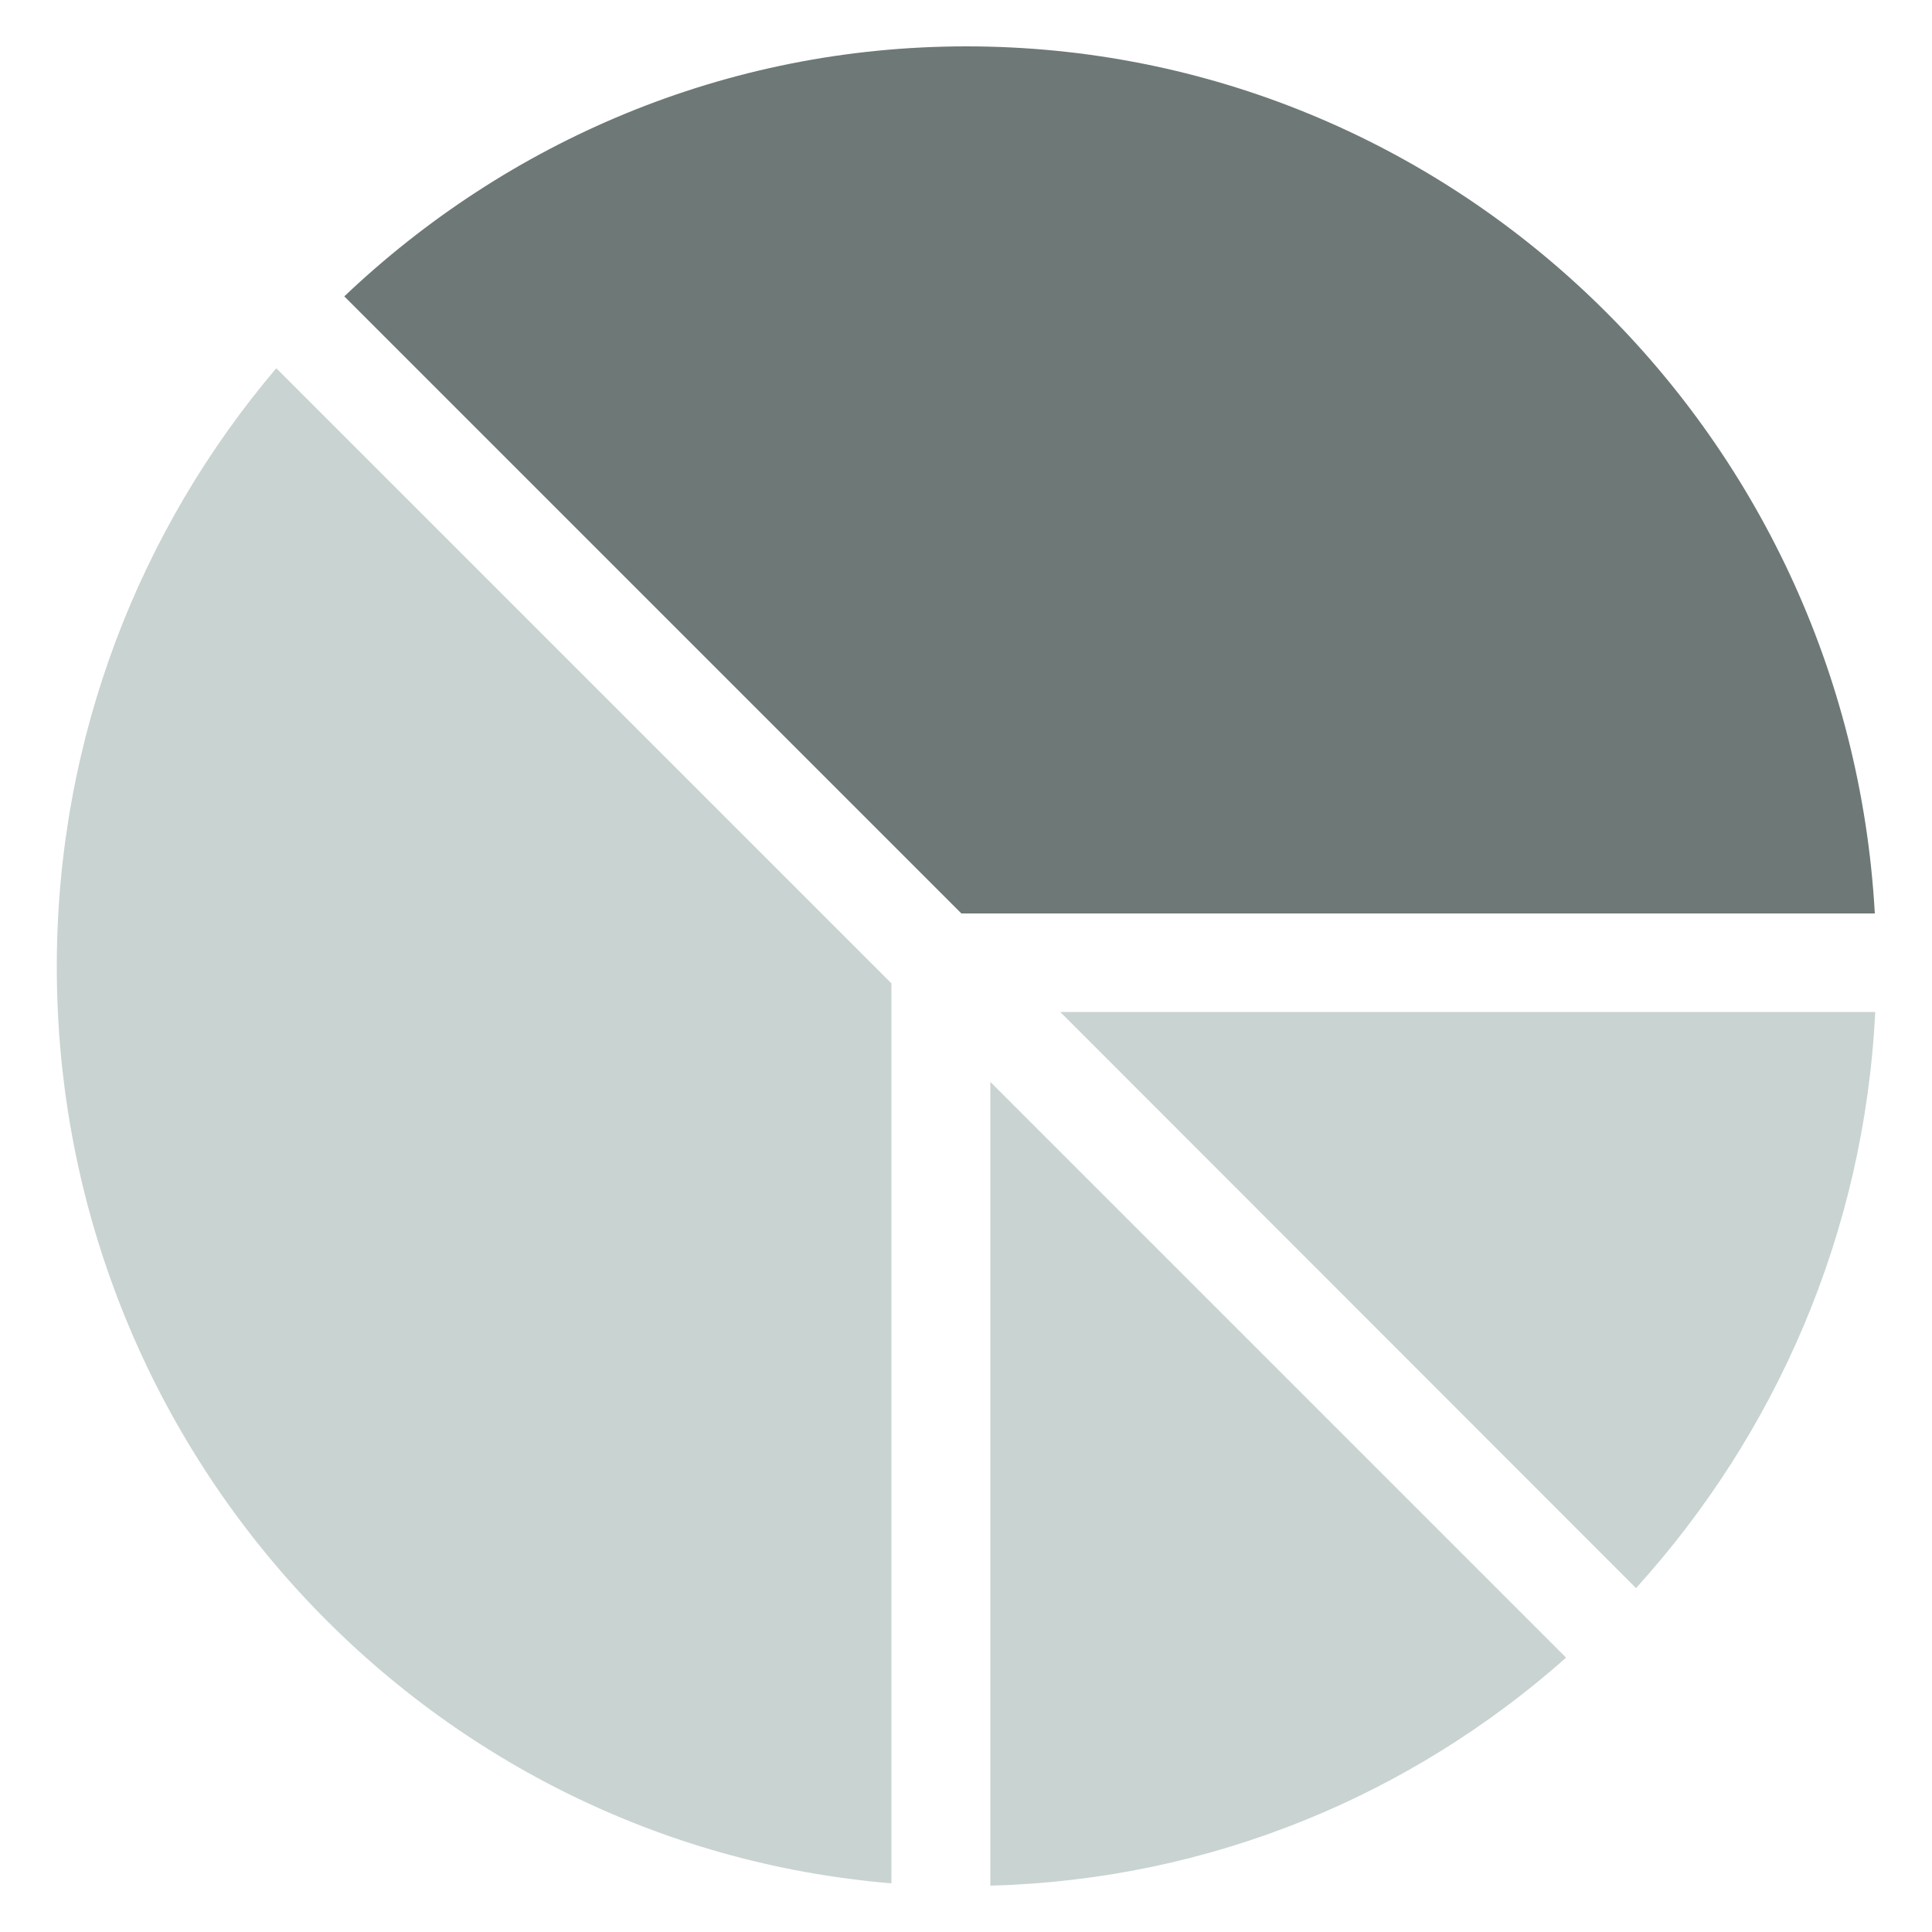
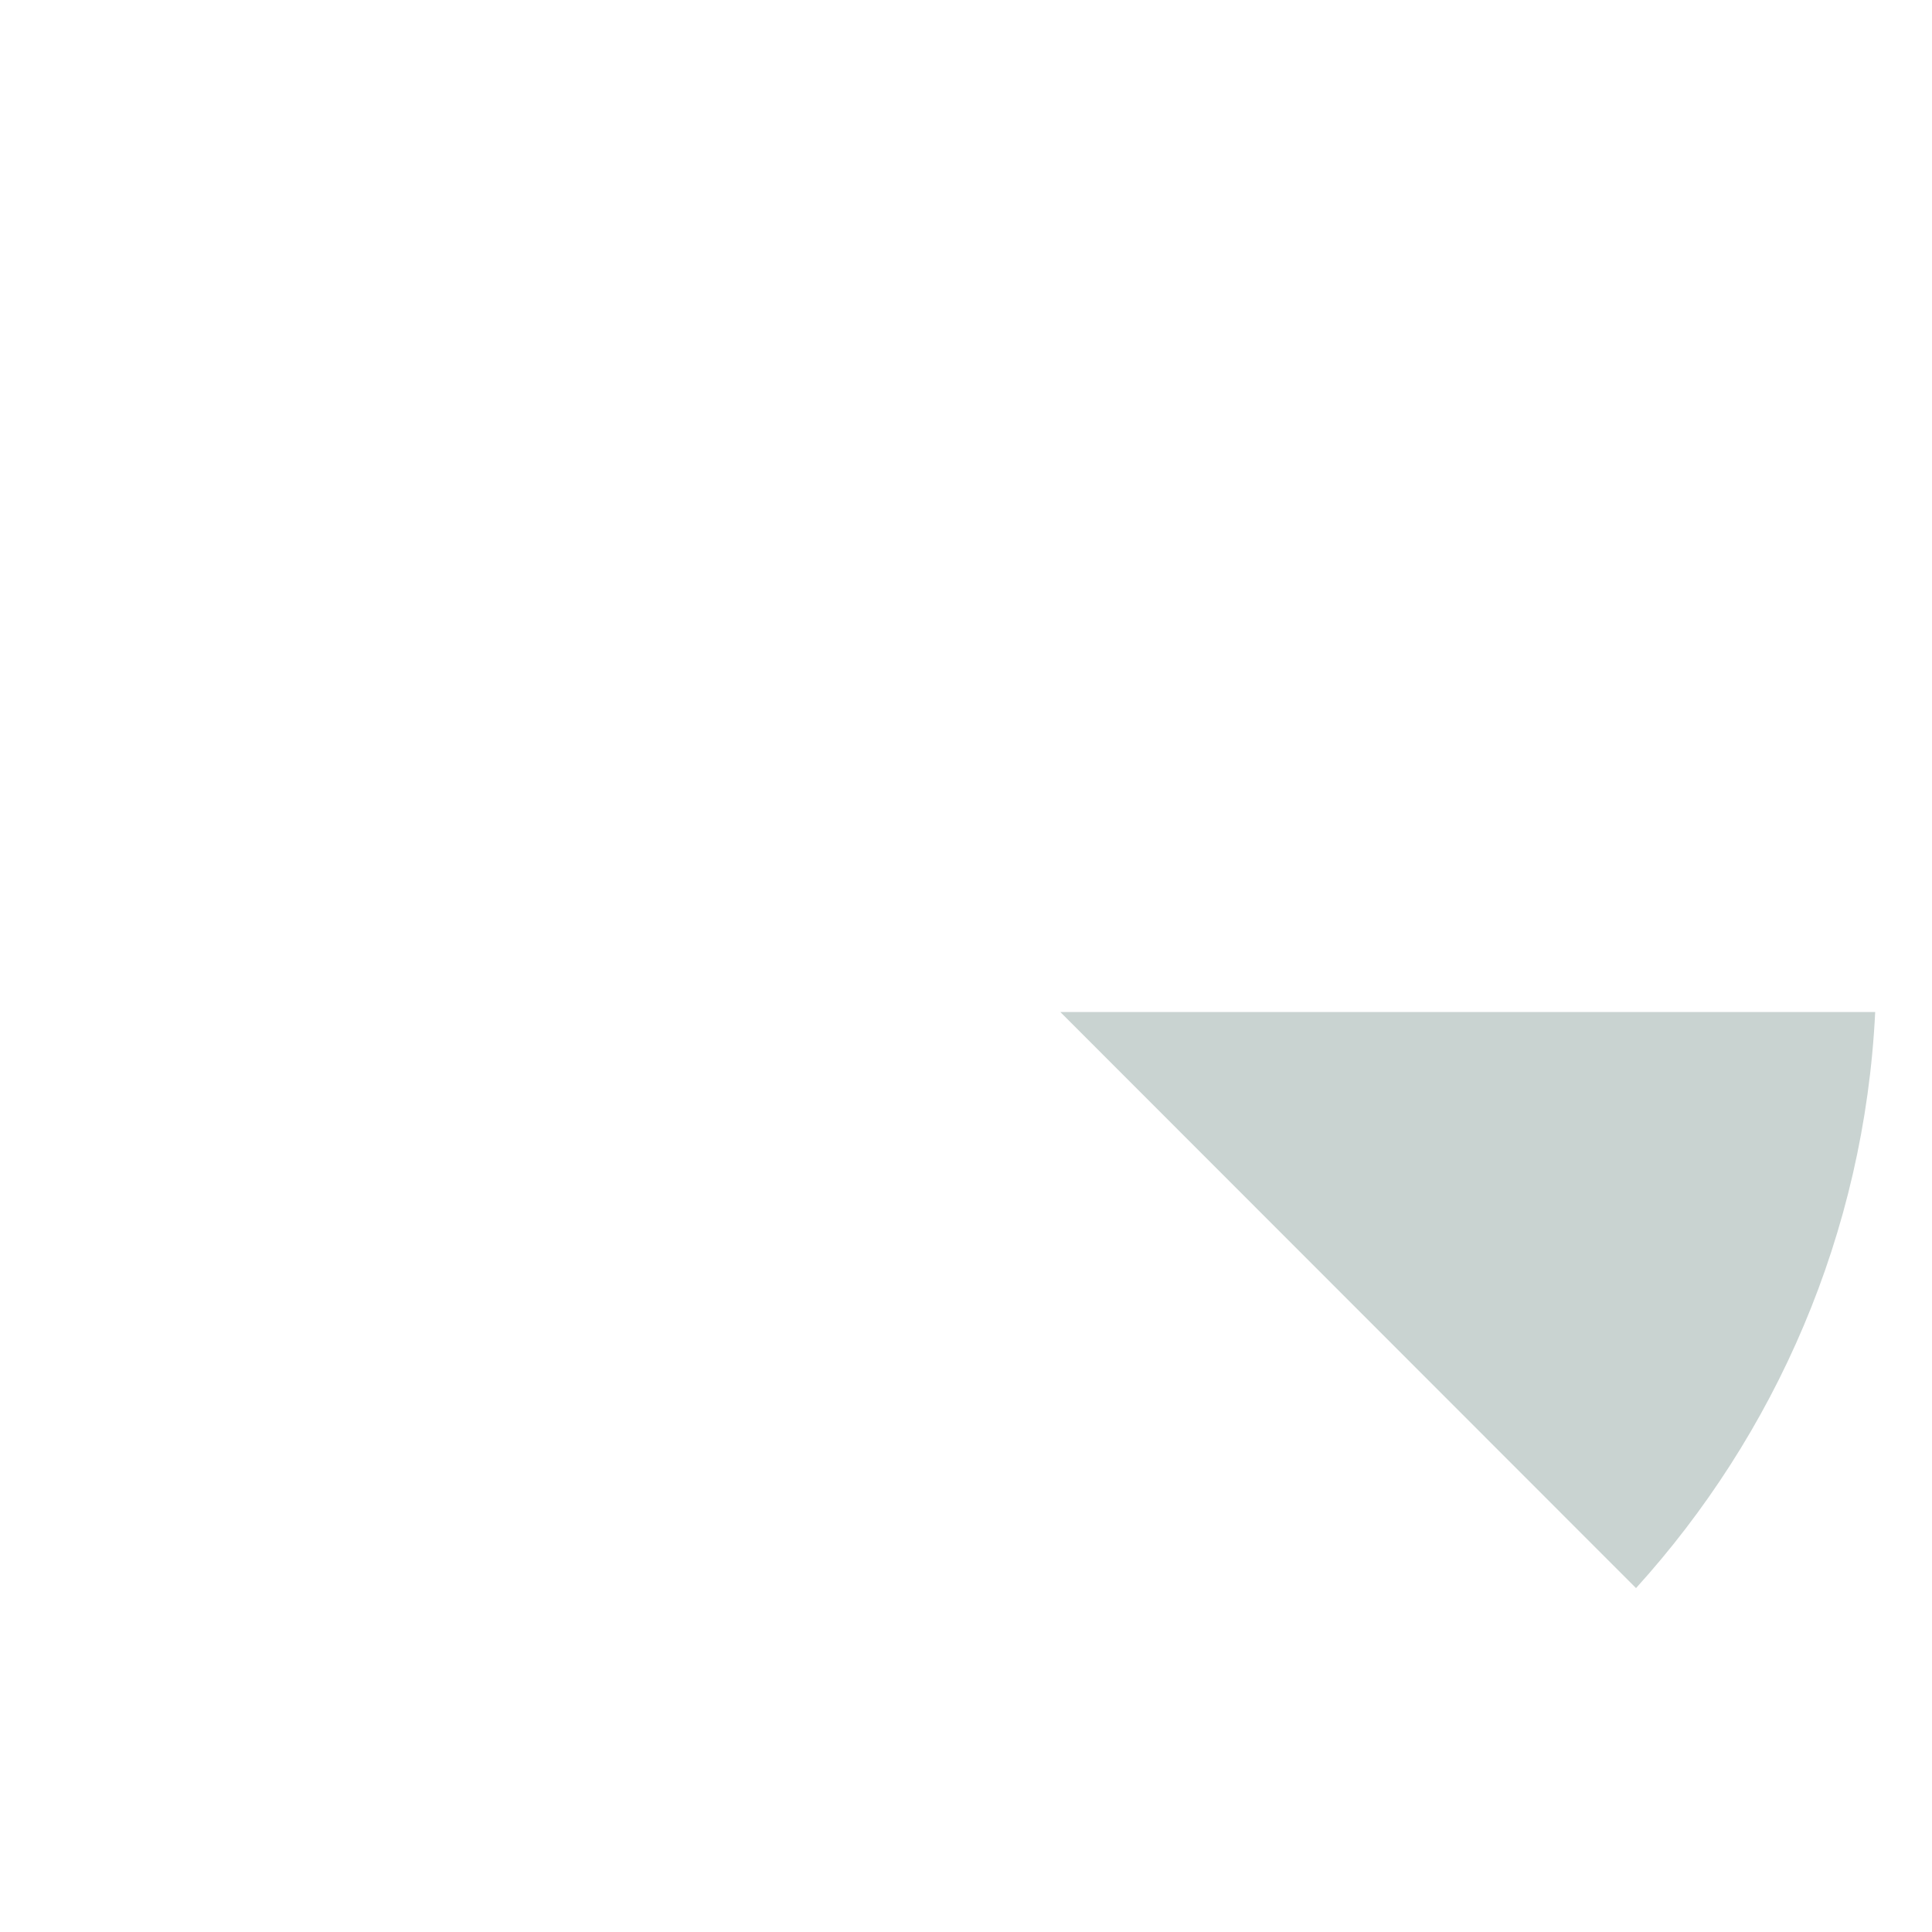
<svg xmlns="http://www.w3.org/2000/svg" version="1.1" id="Layer_1" x="0px" y="0px" width="500px" height="500px" viewBox="0 0 500 500" enable-background="new 0 0 500 500" xml:space="preserve">
  <g>
-     <path fill="#C9D3D1" d="M256.3,488c57.1-1.5,109-23.5,149-59l-149-149V488z" />
    <path fill="#C9D3D1" d="M274.4,261.9L423.4,411c36-39.7,59.1-91.7,61.9-149.1" />
-     <path fill="#6D7877" d="M485.2,236.4C478.2,111.3,375.6,12,250.1,12c-62.4,0-118.9,24.7-161,64.7l159.7,159.7" />
-     <path fill="#C9D3D1" d="M230.7,254.5L71.5,95.3C36.2,136.9,14.7,191,14.7,250.2c0,124.9,95.1,227.2,216,237.2V254.5z" />
  </g>
</svg>